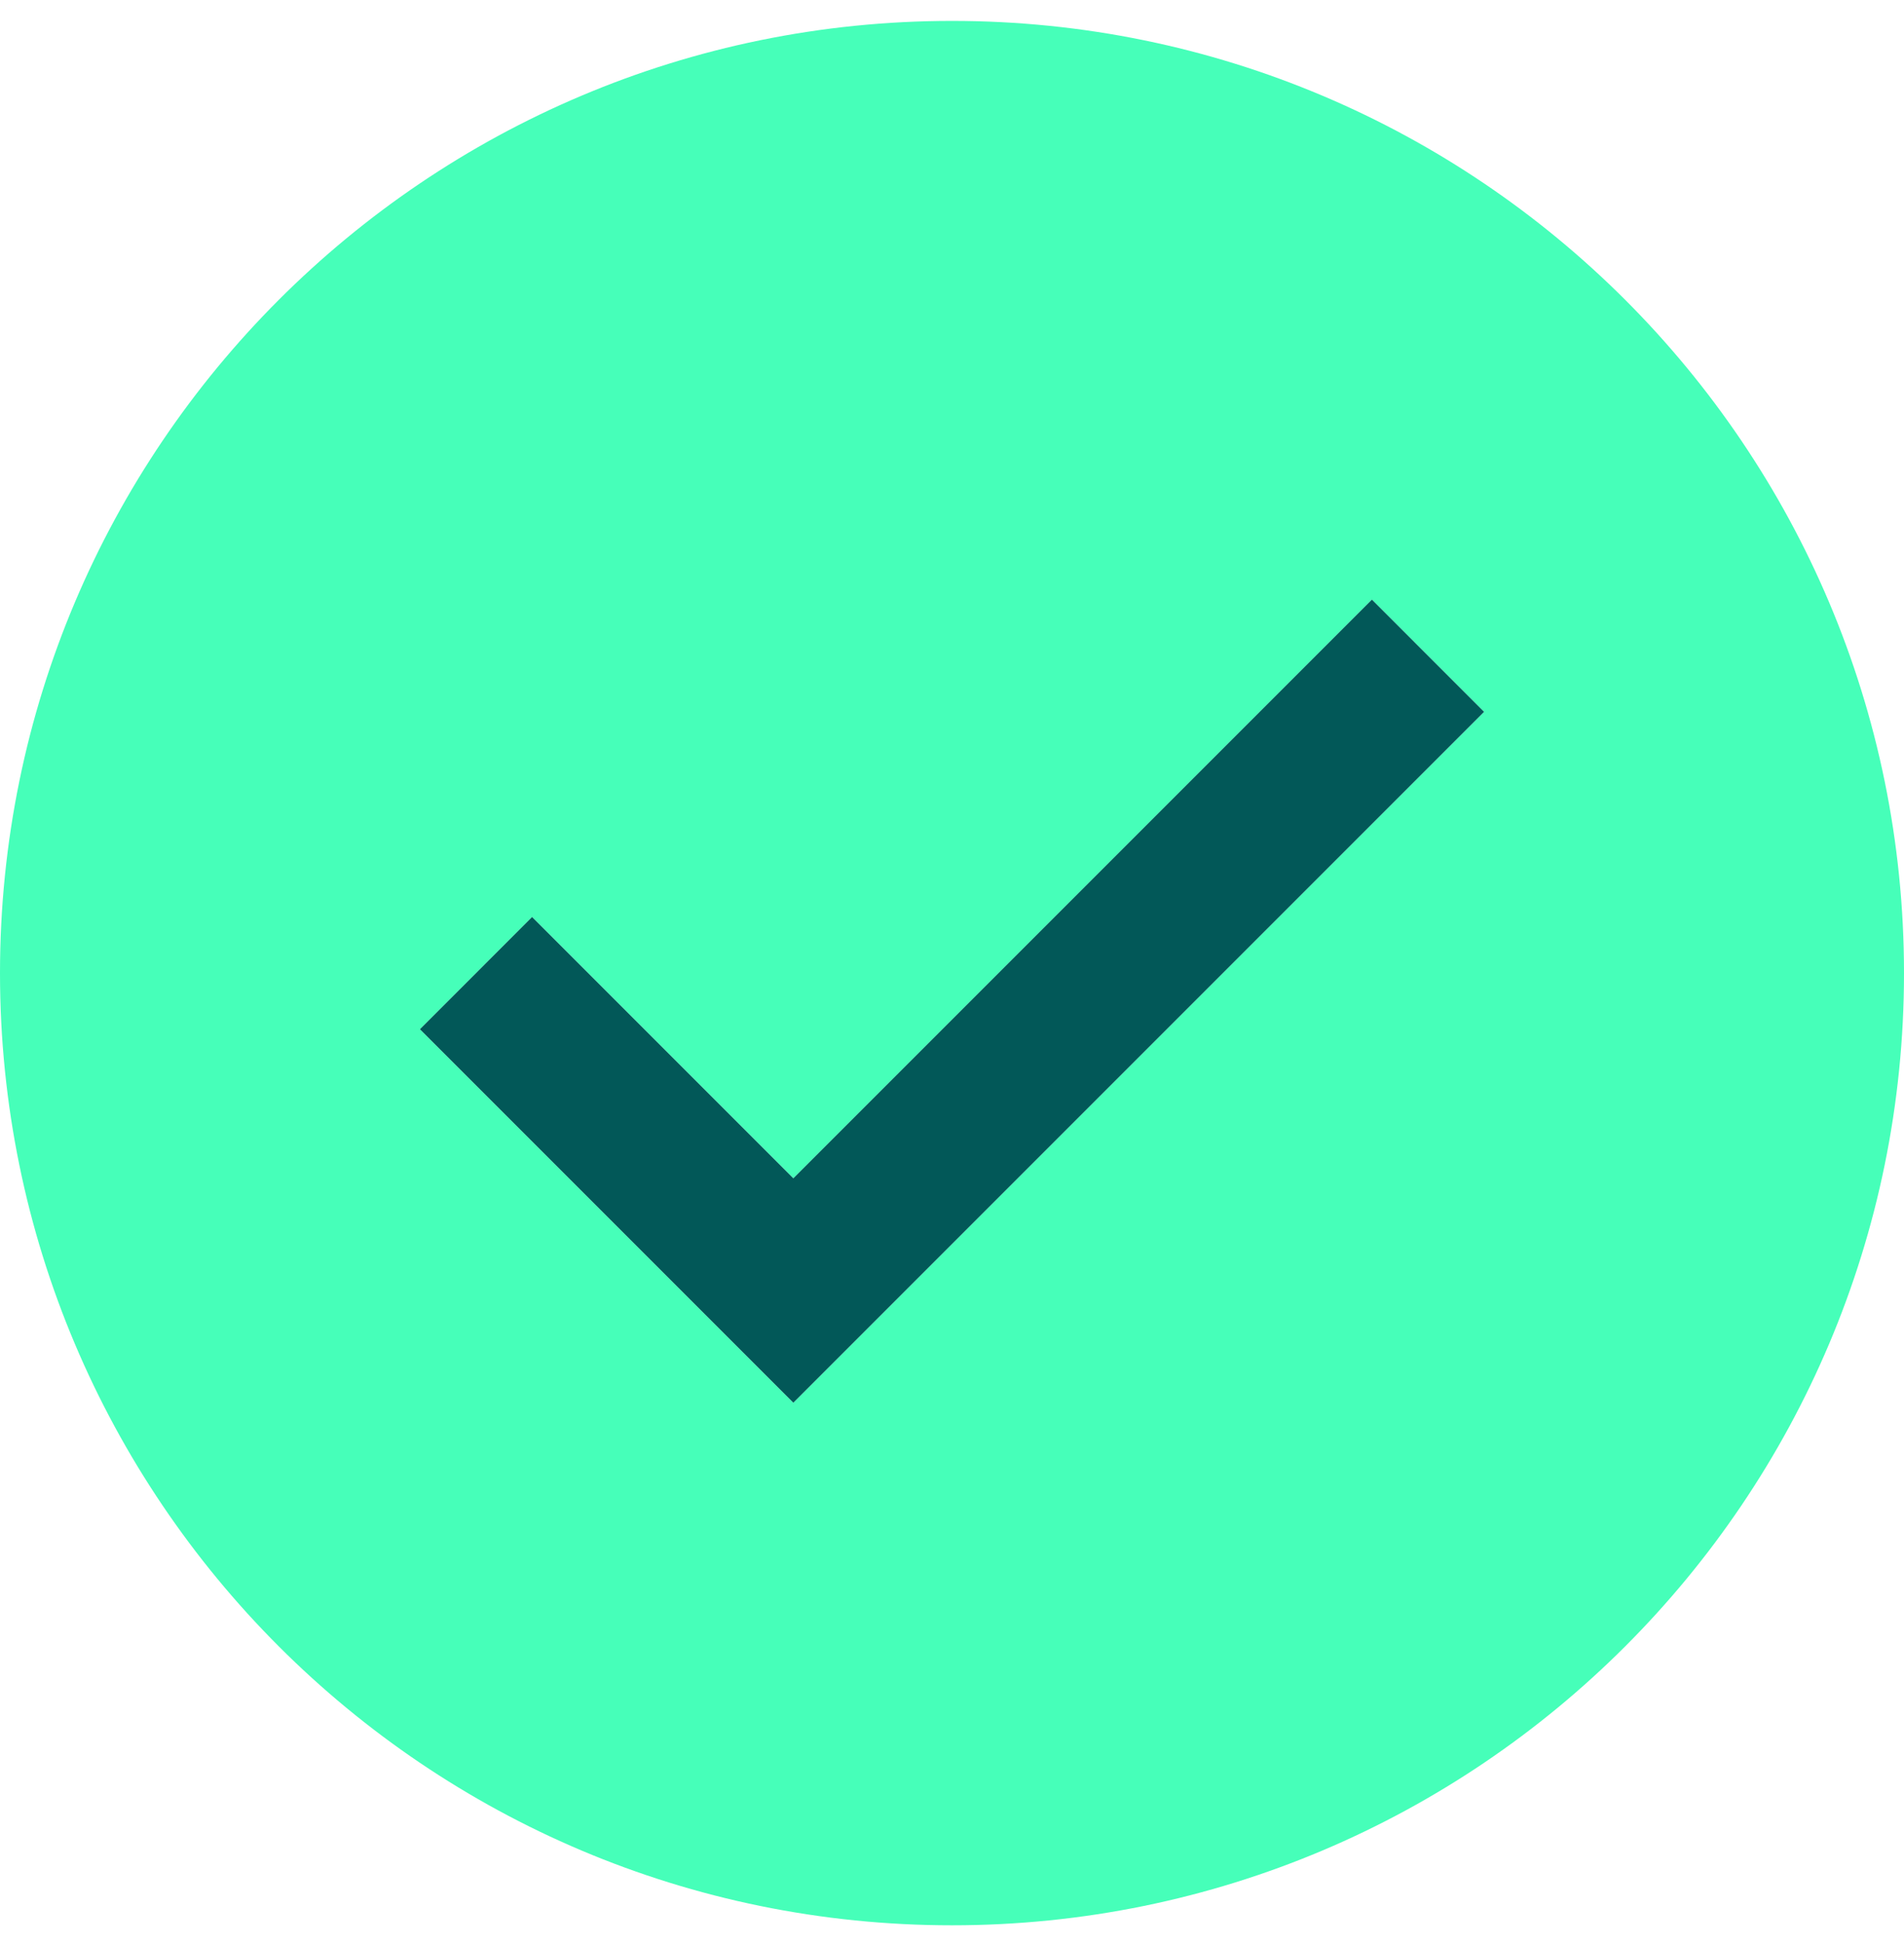
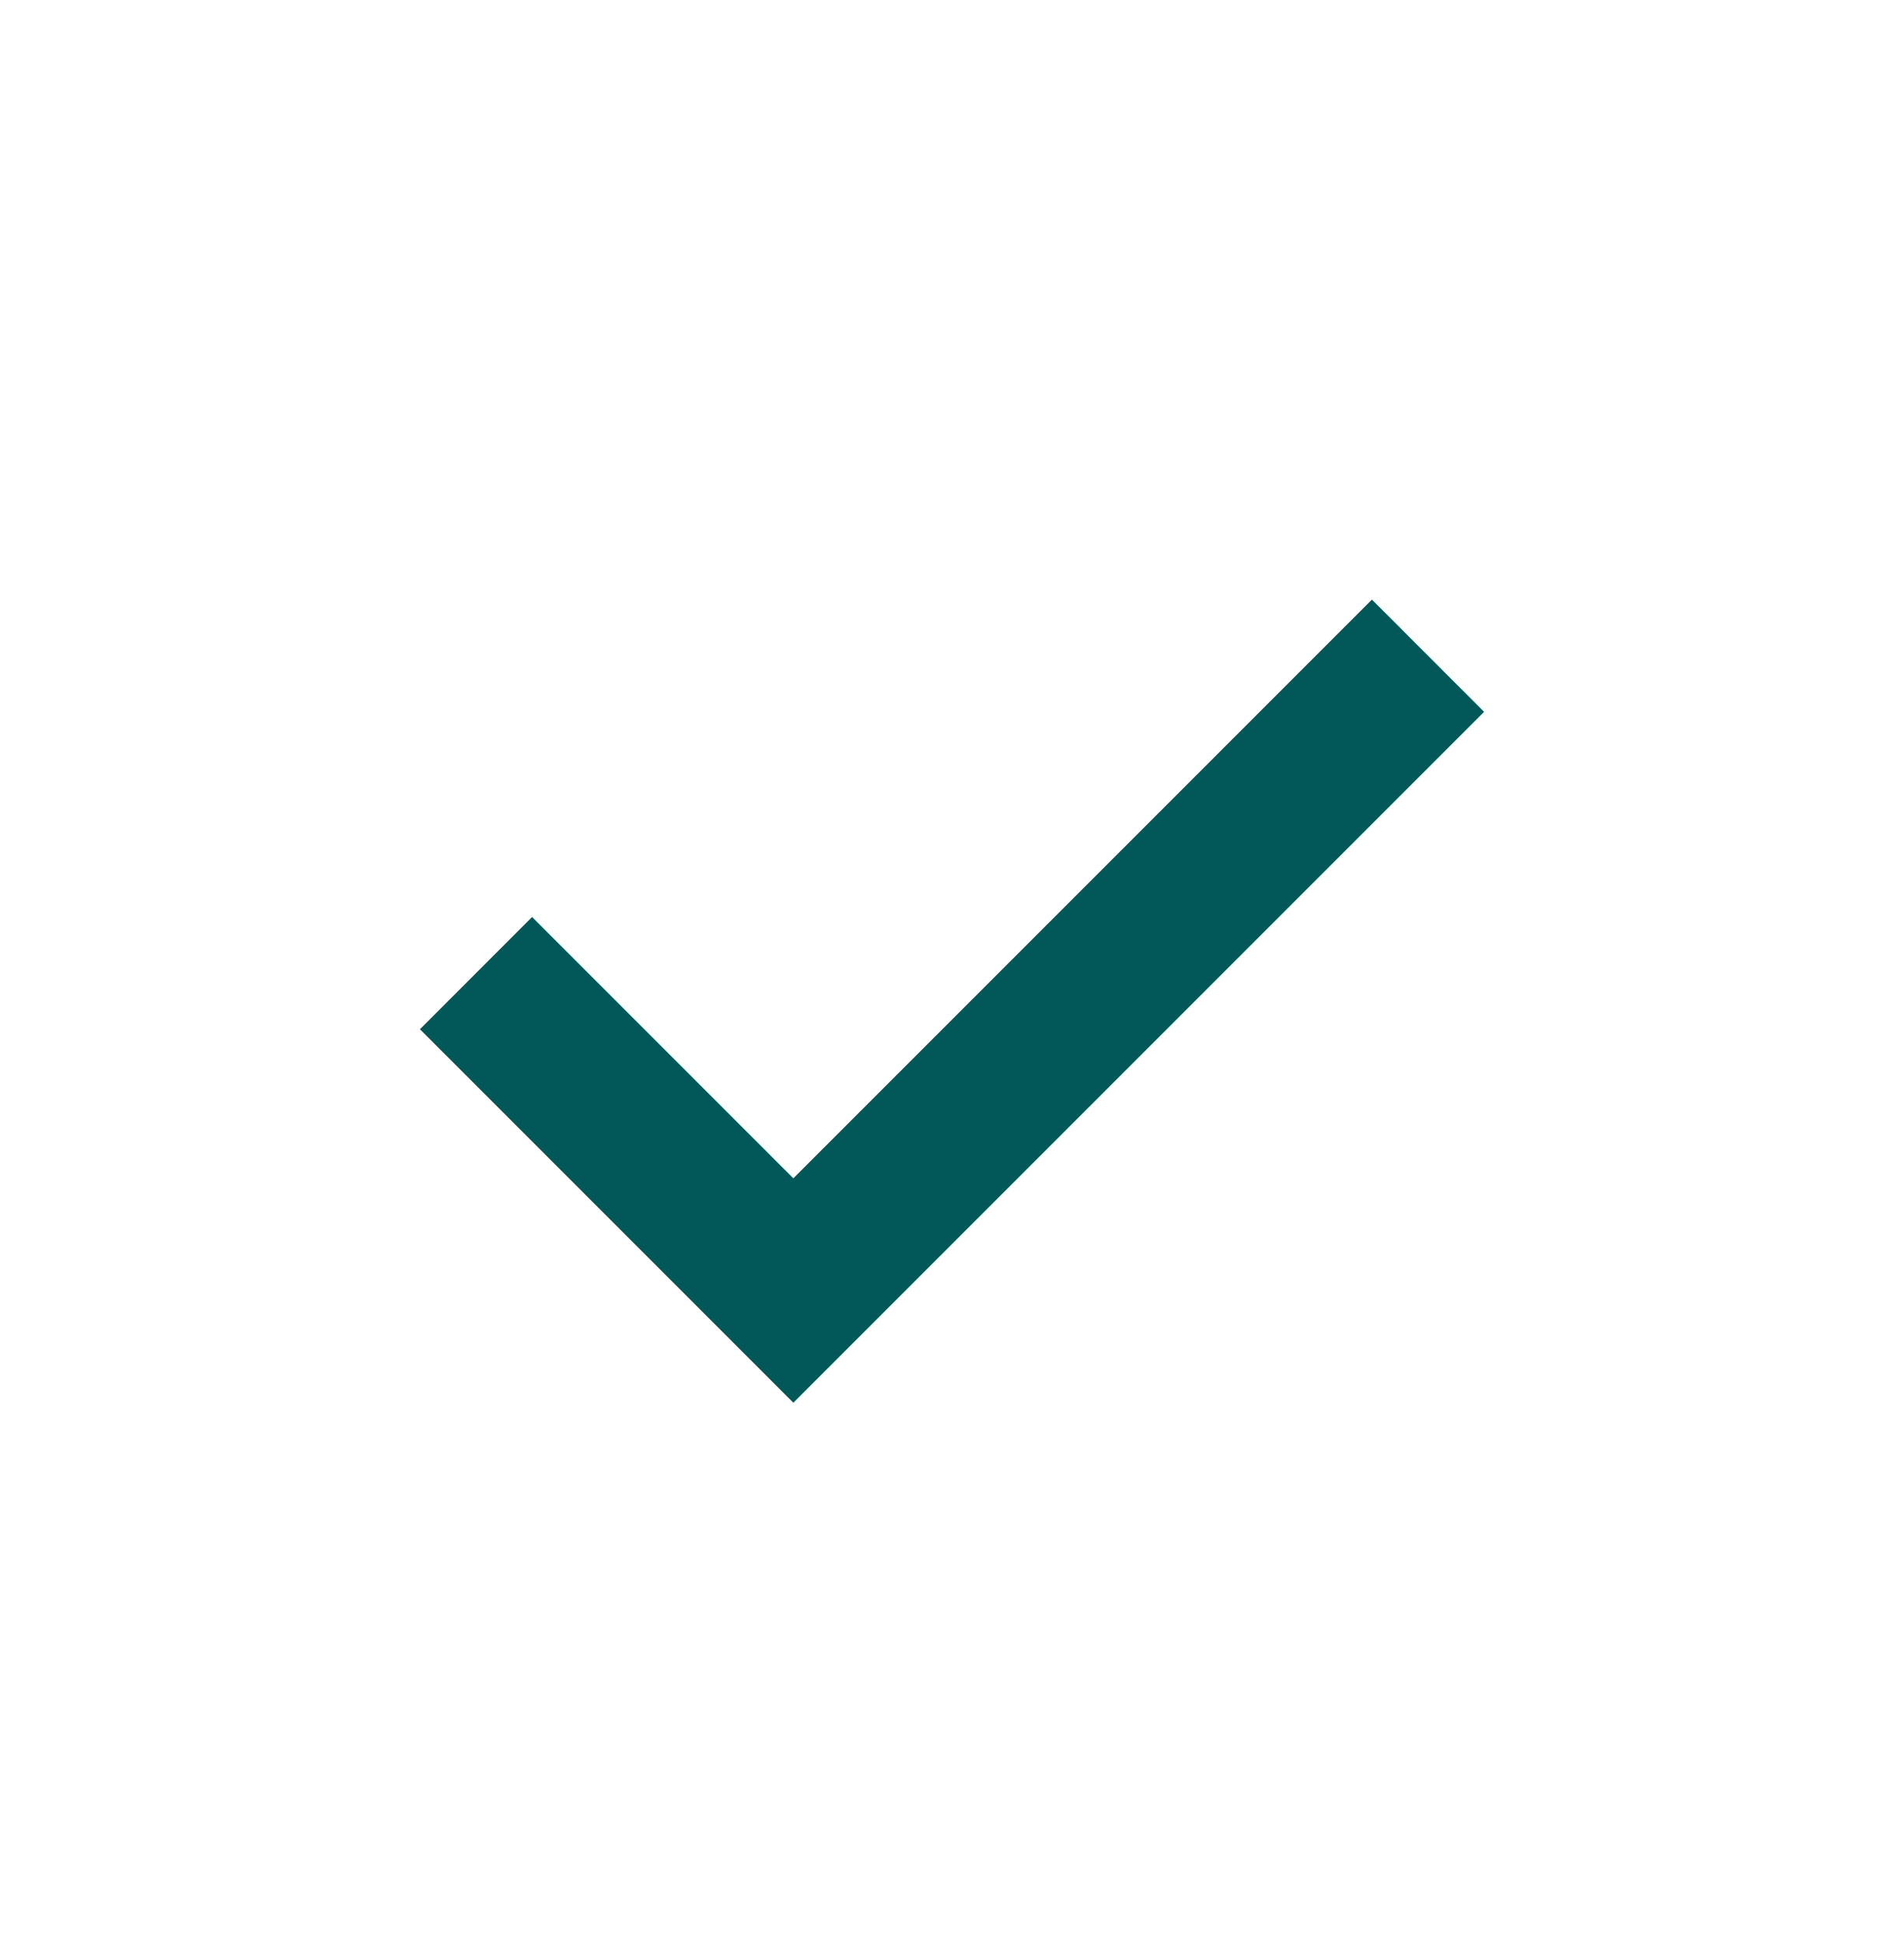
<svg xmlns="http://www.w3.org/2000/svg" width="48" height="49" viewBox="0 0 48 49" fill="none">
-   <path fill-rule="evenodd" clip-rule="evenodd" d="M24 48.527C37.255 48.527 48 37.782 48 24.527C48 11.273 37.255 0.527 24 0.527C10.745 0.527 0 11.273 0 24.527C0 37.782 10.745 48.527 24 48.527ZM37.414 17.942L34.586 15.113L20 29.699L13.414 23.113L10.586 25.942L20 35.356L37.414 17.942Z" fill="#46FFB9" />
  <path d="M37.414 17.942L34.586 15.113L20 29.699L13.414 23.113L10.586 25.942L20 35.356L37.414 17.942Z" fill="#025858" />
</svg>